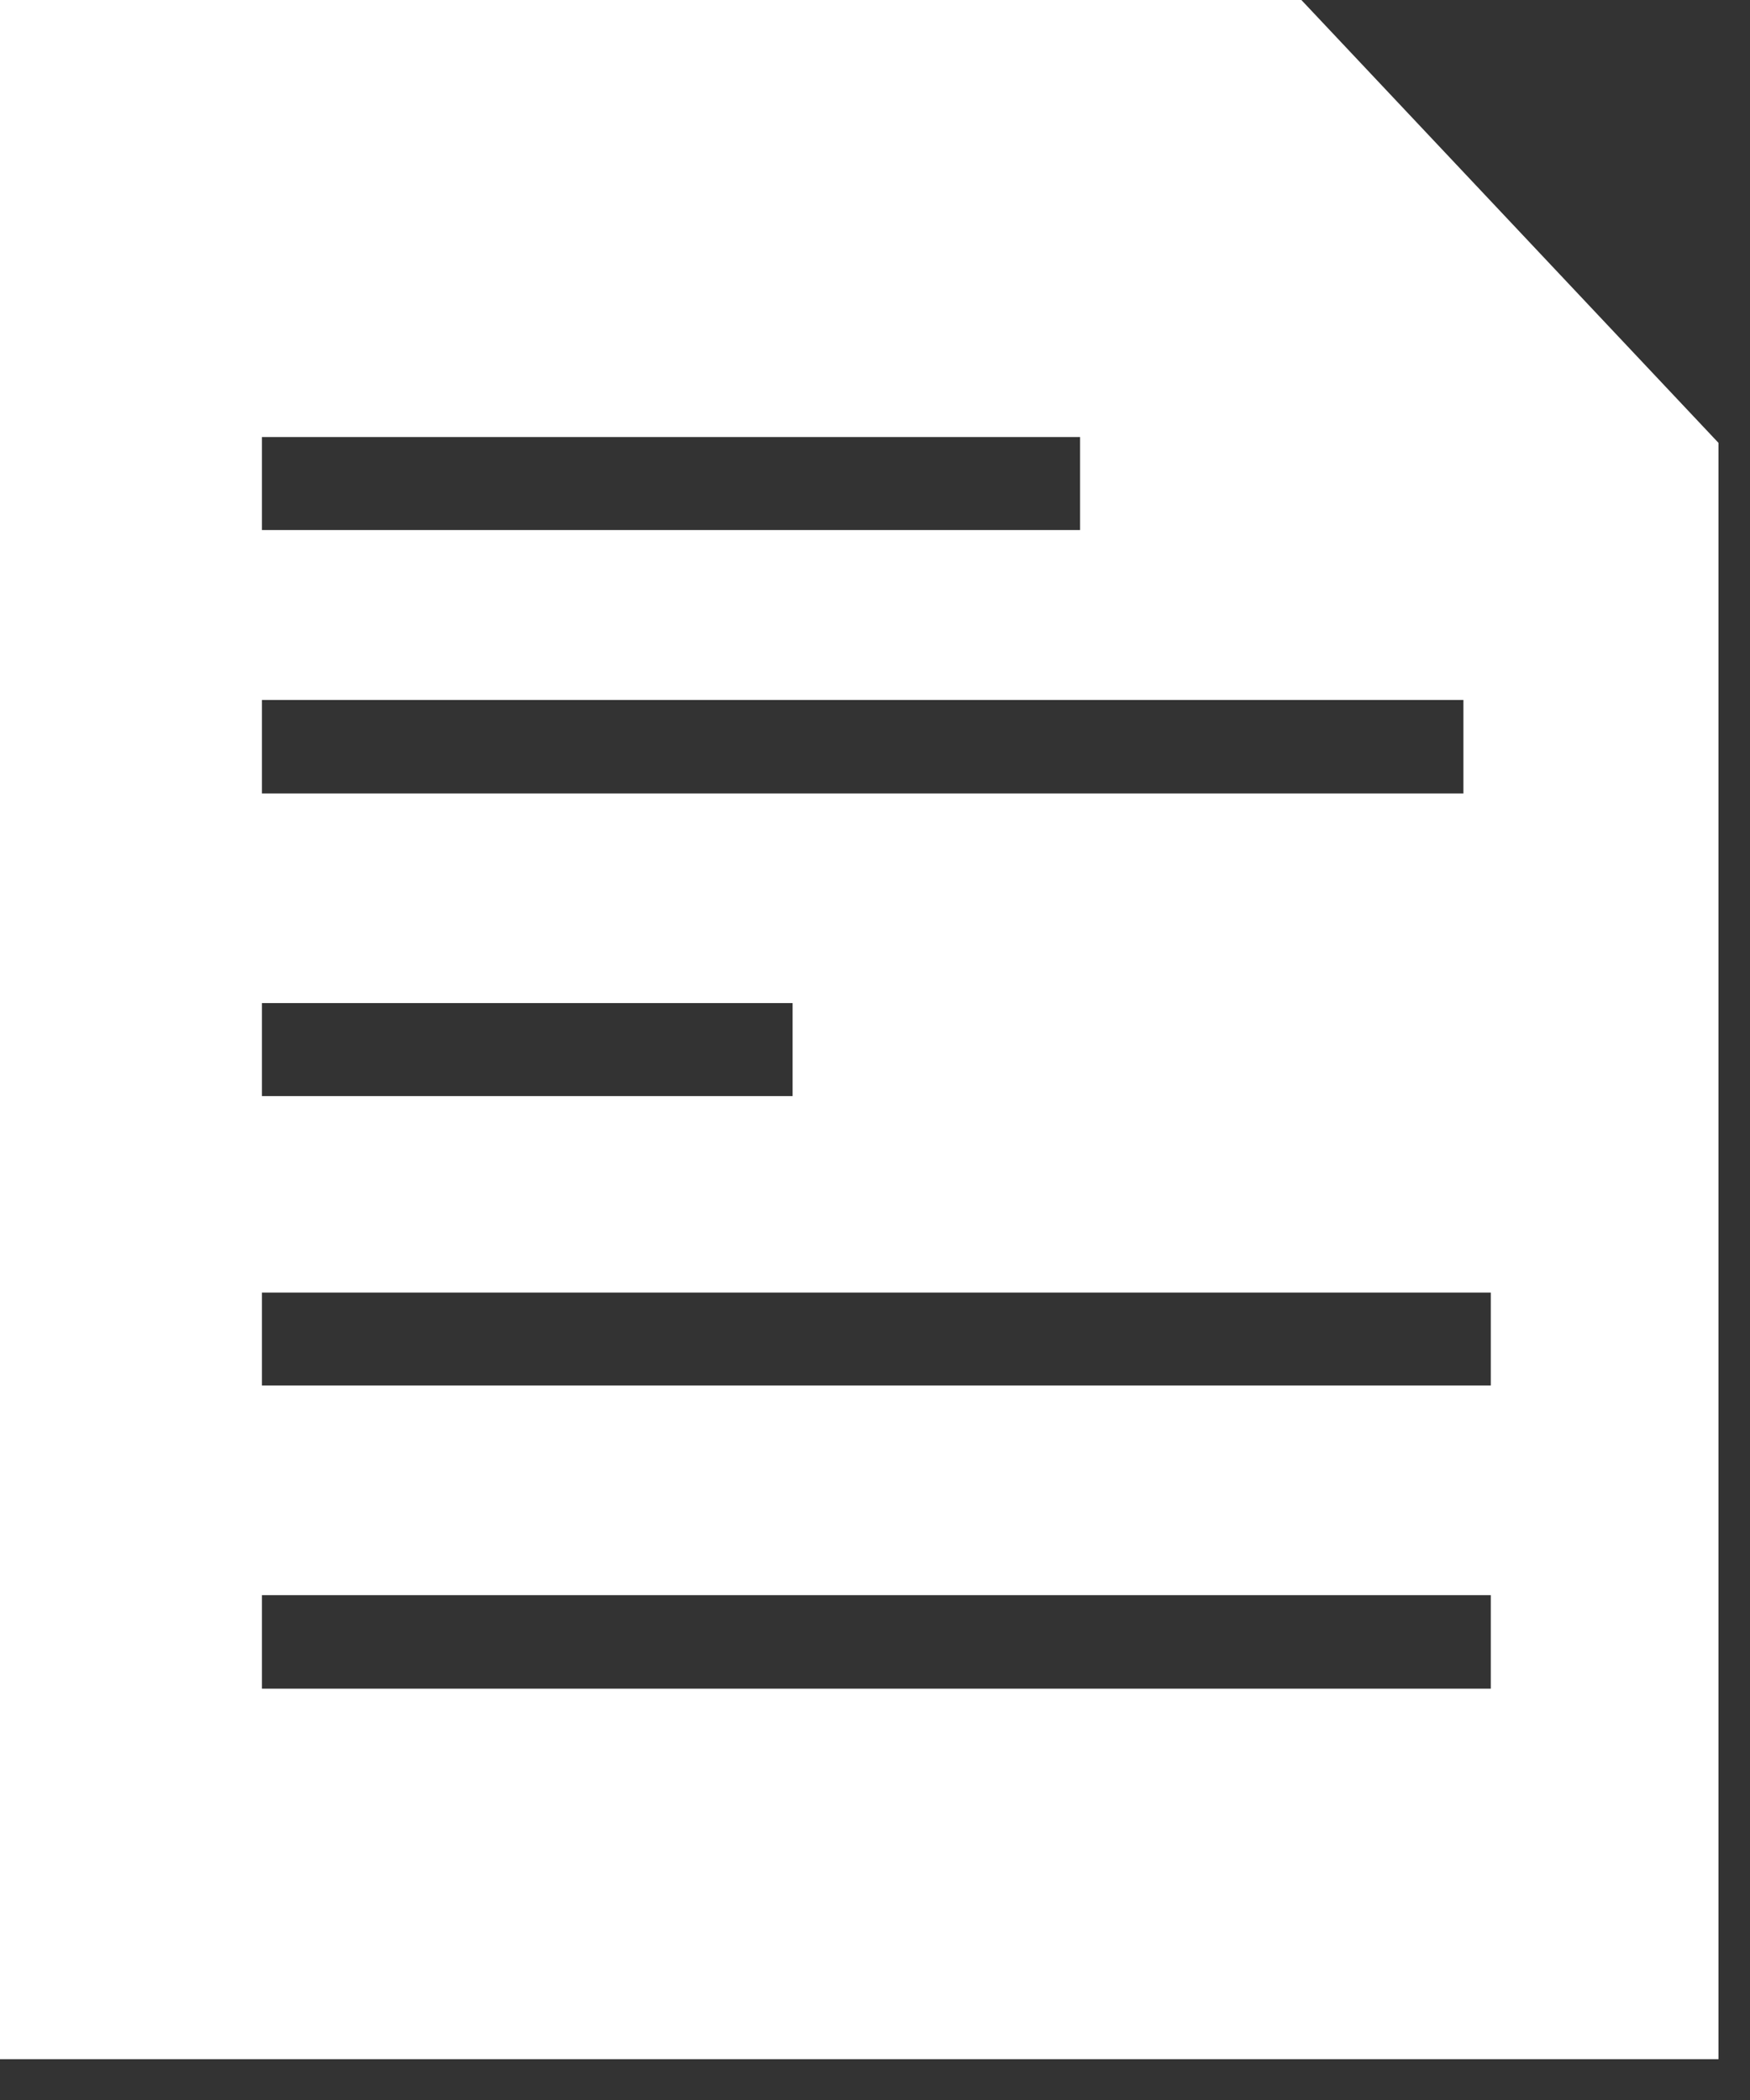
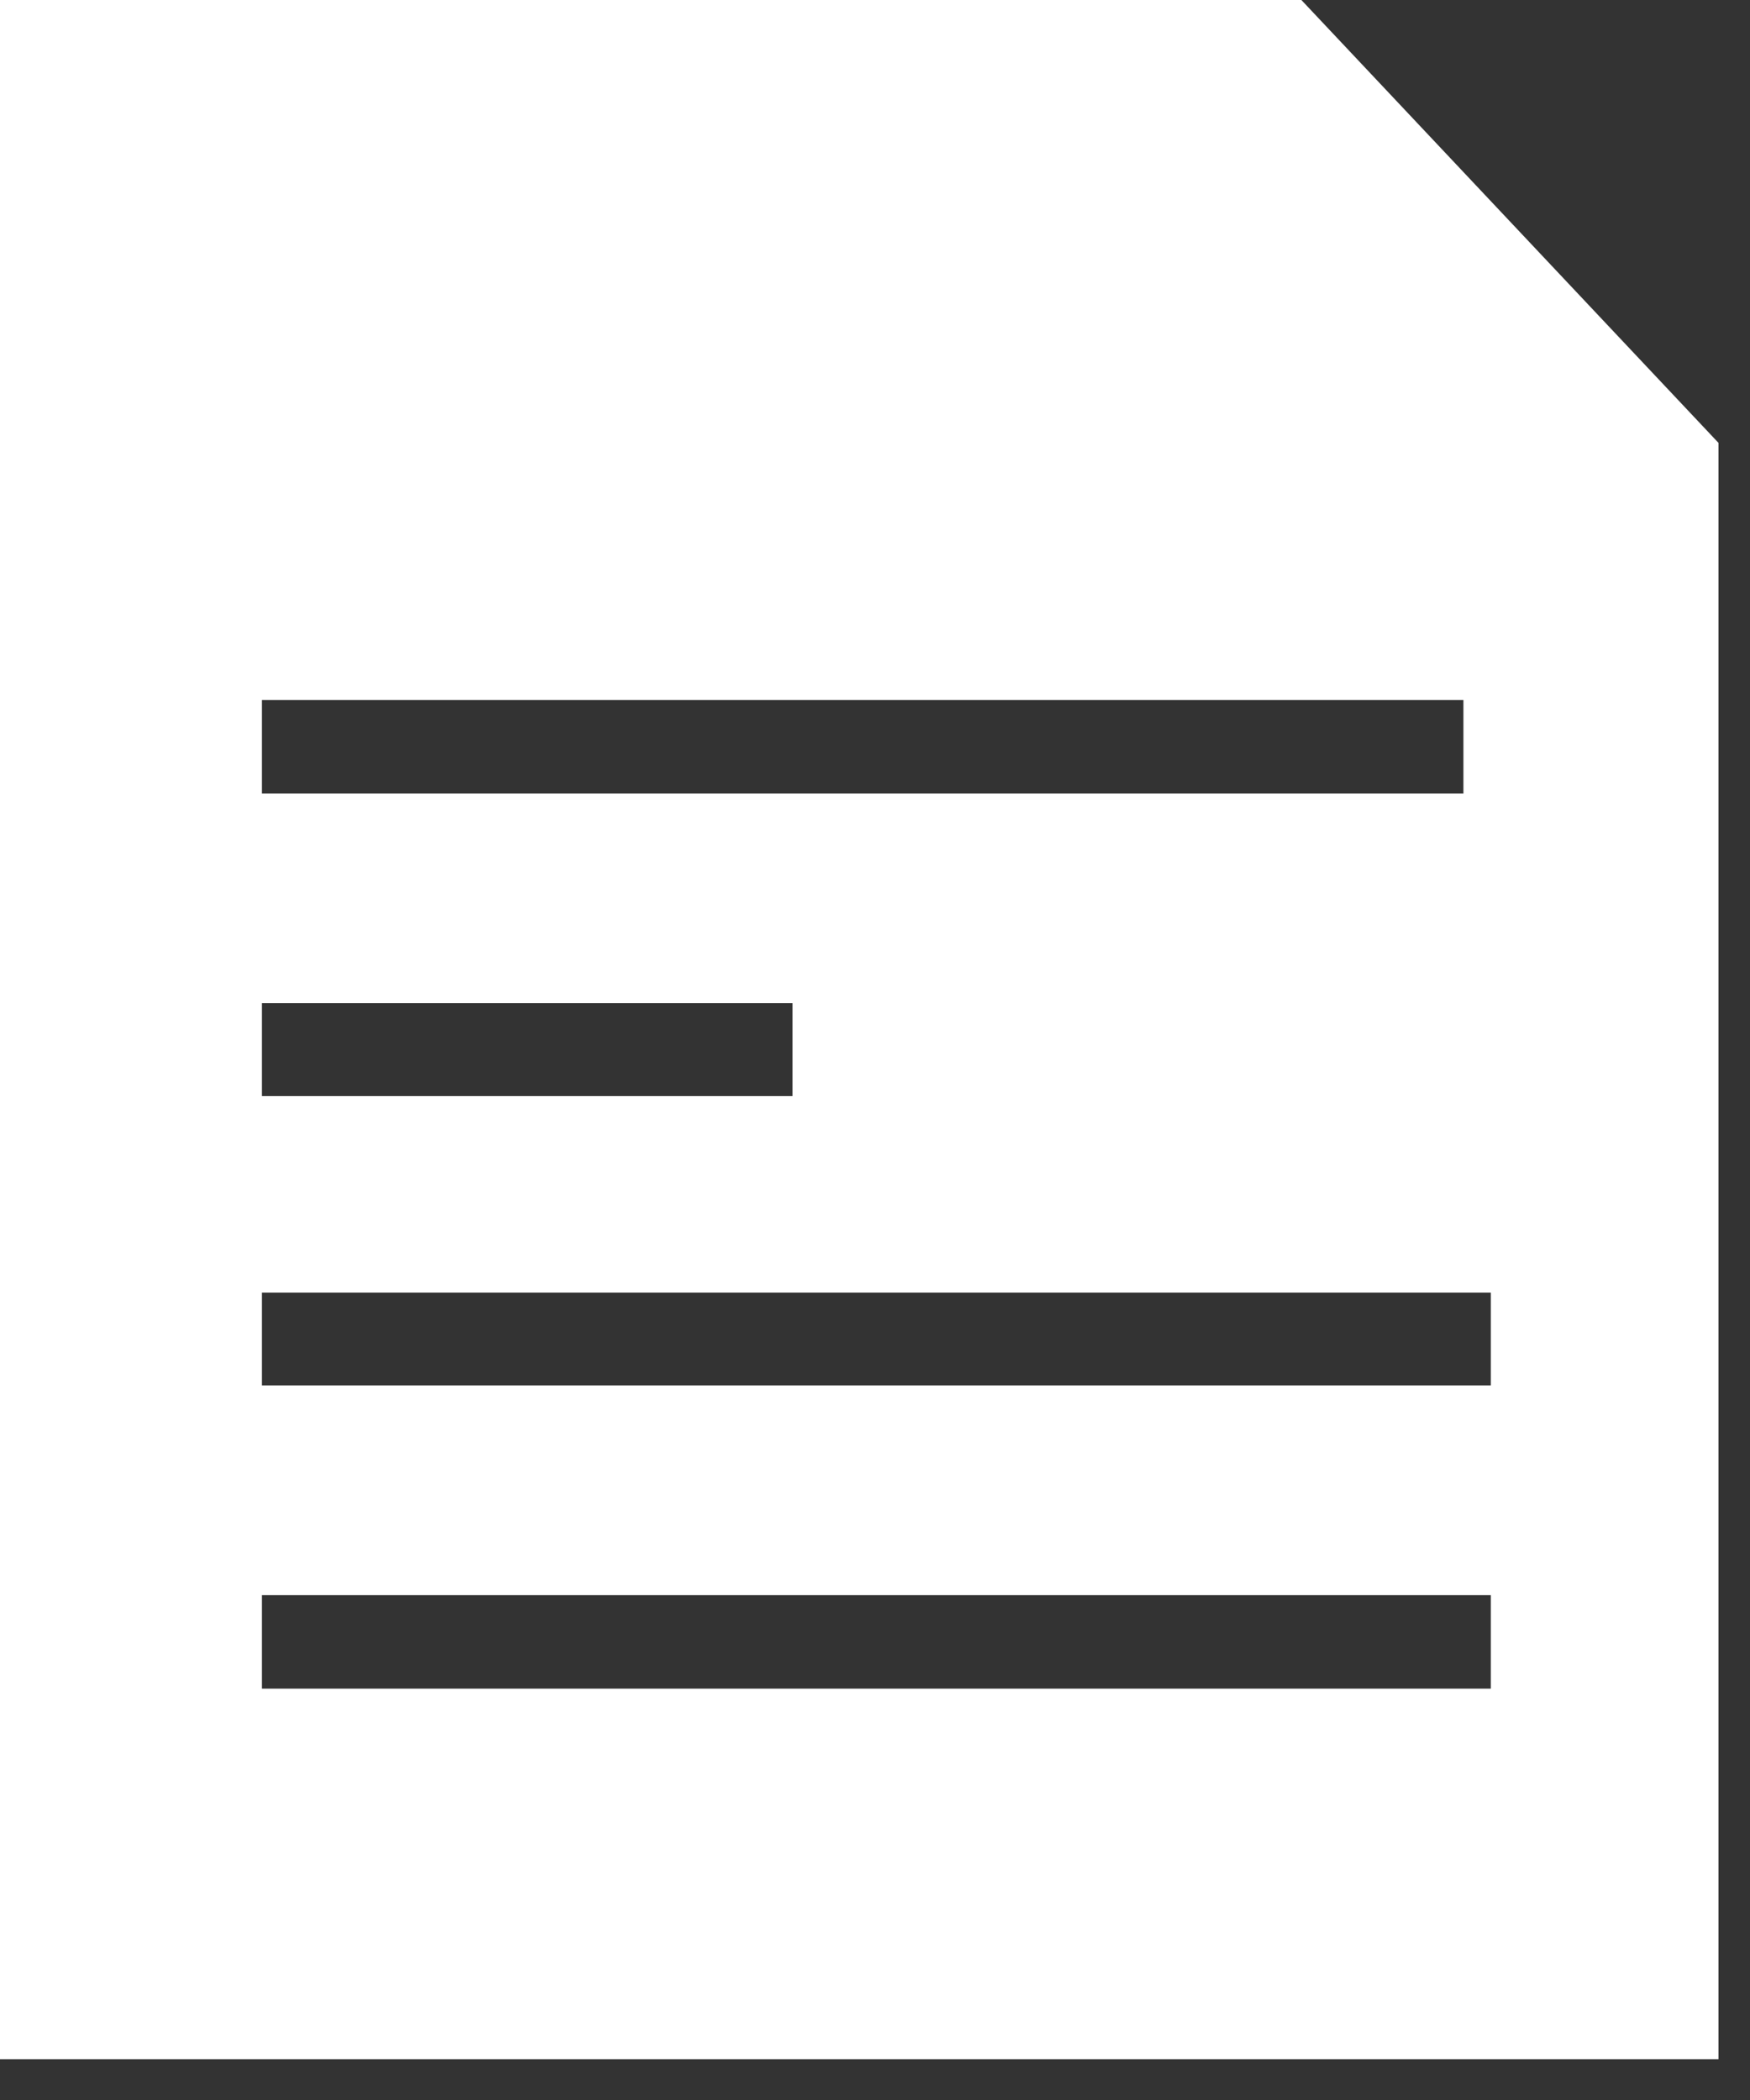
<svg xmlns="http://www.w3.org/2000/svg" width="25" height="30" viewBox="0 0 25 30" fill="none">
  <rect x="0" y="0" width="25" height="30" fill="#333333" stroke="none" />
-   <path fill-rule="evenodd" clip-rule="evenodd" d="M24.55 29.417H0V0H18.591L24.55 6.327V29.417ZM21.294 24.124H3.742V22.788H21.297V24.124H21.294ZM15.427 7.572H3.742V6.243H15.429V7.572H15.427ZM20.906 11.335H3.742V10H20.906V11.335ZM11.323 15.659H3.742V14.33H11.323V15.659ZM21.294 19.793H3.742V18.465H21.297V19.793H21.294Z" fill="white" />
+   <path fill-rule="evenodd" clip-rule="evenodd" d="M24.55 29.417H0V0H18.591L24.55 6.327V29.417ZM21.294 24.124H3.742V22.788H21.297V24.124H21.294ZM15.427 7.572H3.742V6.243V7.572H15.427ZM20.906 11.335H3.742V10H20.906V11.335ZM11.323 15.659H3.742V14.33H11.323V15.659ZM21.294 19.793H3.742V18.465H21.297V19.793H21.294Z" fill="white" />
</svg>